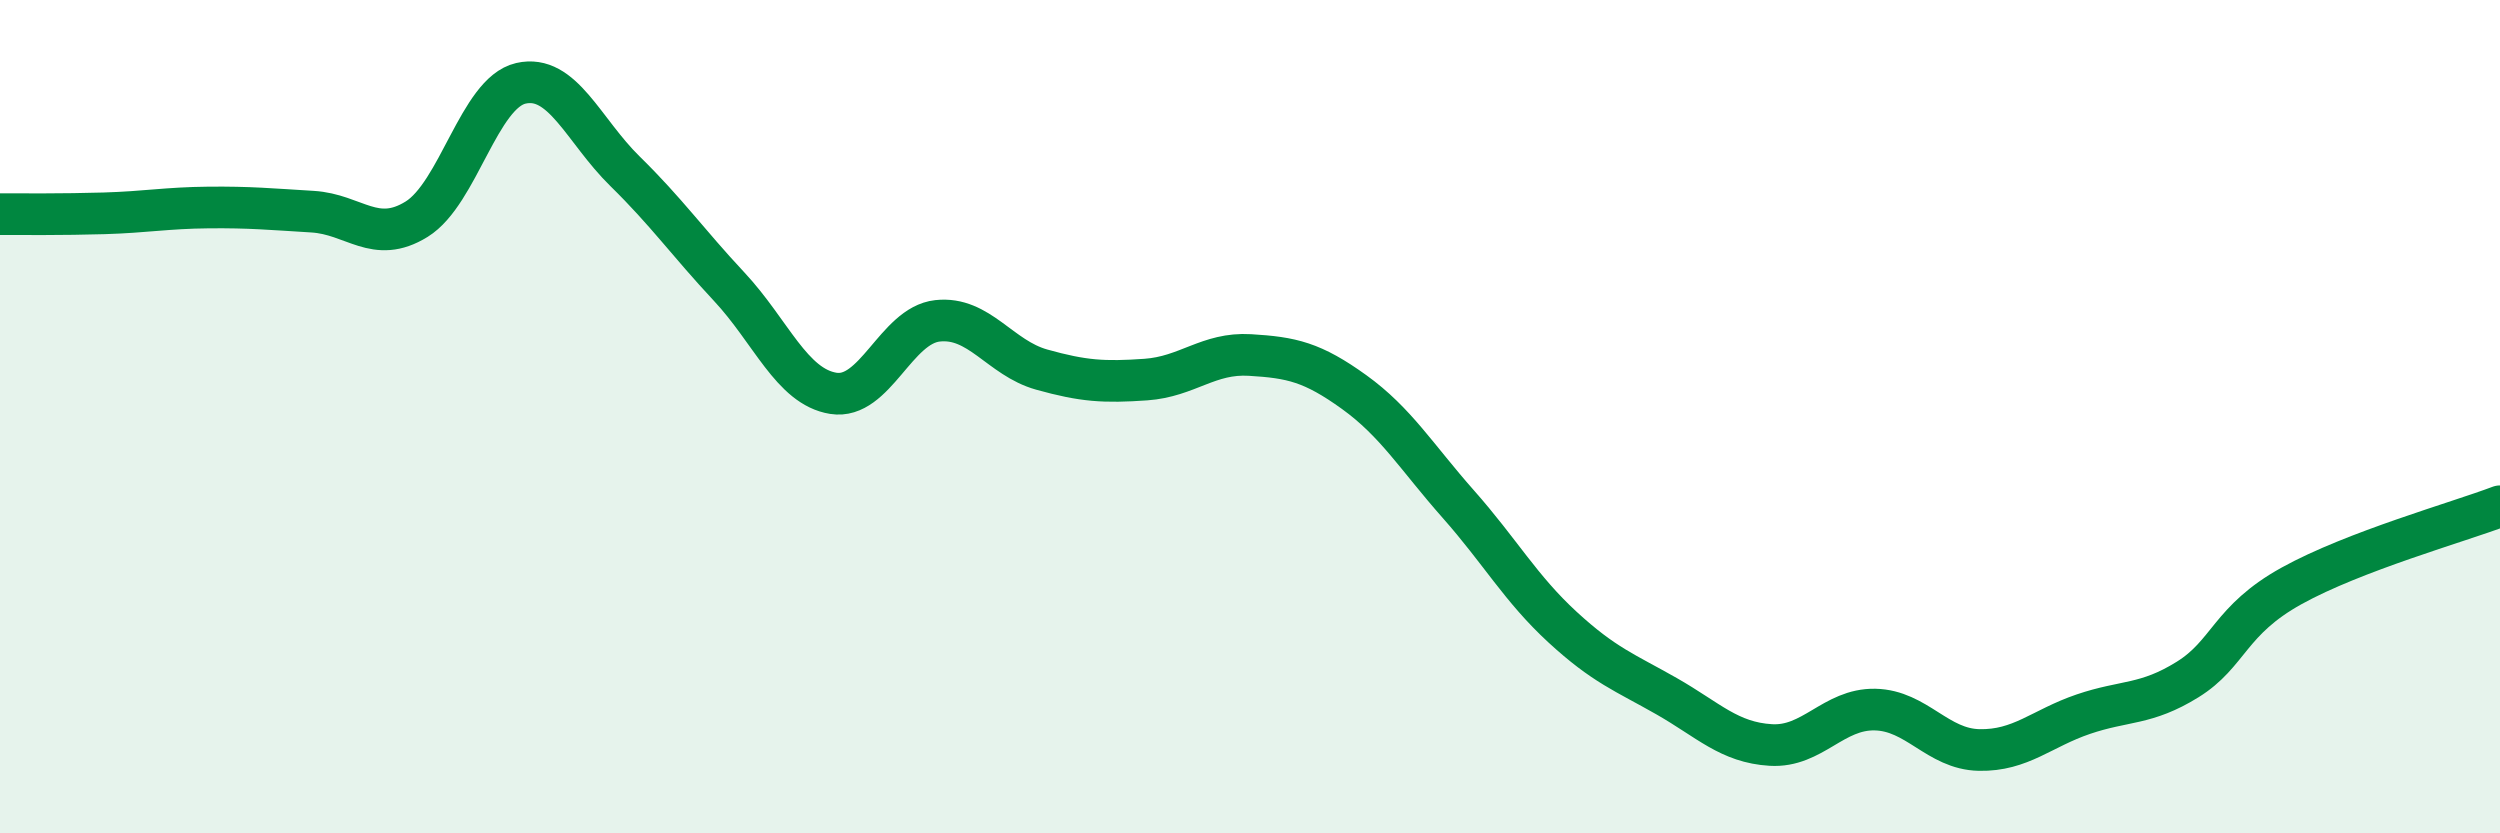
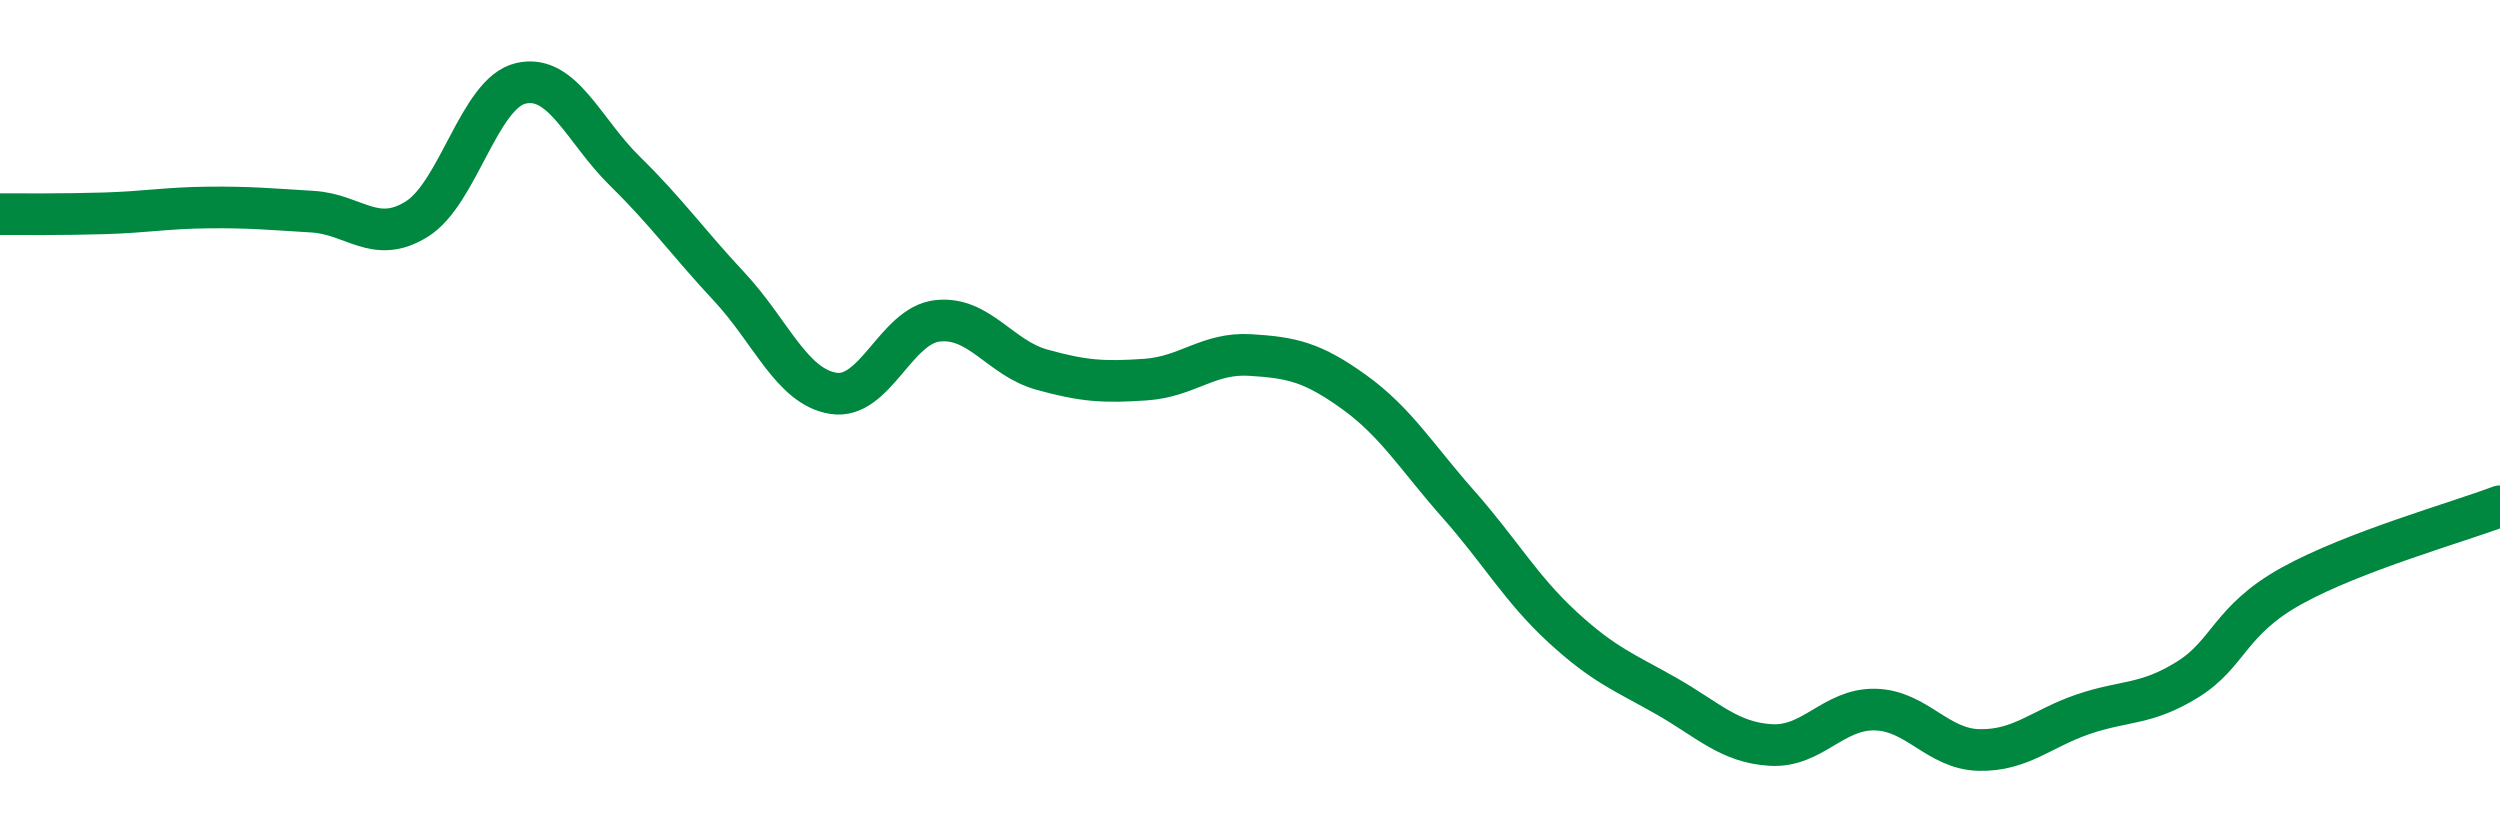
<svg xmlns="http://www.w3.org/2000/svg" width="60" height="20" viewBox="0 0 60 20">
-   <path d="M 0,5.14 C 0.5,5.14 1.5,5.15 2.5,5.12 C 3.5,5.09 4,4.99 5,4.98 C 6,4.97 6.5,5.02 7.5,5.08 C 8.5,5.14 9,5.88 10,5.26 C 11,4.64 11.5,2.23 12.5,2 C 13.5,1.77 14,3.13 15,4.11 C 16,5.09 16.5,5.81 17.5,6.88 C 18.5,7.95 19,9.28 20,9.44 C 21,9.6 21.5,7.81 22.5,7.7 C 23.5,7.59 24,8.59 25,8.87 C 26,9.15 26.5,9.18 27.5,9.11 C 28.5,9.04 29,8.46 30,8.52 C 31,8.58 31.5,8.69 32.5,9.41 C 33.5,10.13 34,10.97 35,12.1 C 36,13.23 36.5,14.13 37.5,15.05 C 38.5,15.97 39,16.14 40,16.71 C 41,17.28 41.5,17.82 42.5,17.88 C 43.5,17.94 44,17.01 45,17.03 C 46,17.05 46.5,17.98 47.5,18 C 48.5,18.02 49,17.48 50,17.14 C 51,16.8 51.5,16.93 52.5,16.31 C 53.5,15.69 53.5,14.89 55,14.06 C 56.5,13.23 59,12.53 60,12.15L60 20L0 20Z" fill="#008740" opacity="0.1" stroke-linecap="round" stroke-linejoin="round" />
  <path d="M 0,5.14 C 0.5,5.14 1.5,5.15 2.5,5.12 C 3.5,5.09 4,4.99 5,4.98 C 6,4.97 6.5,5.02 7.5,5.08 C 8.5,5.14 9,5.88 10,5.26 C 11,4.64 11.5,2.23 12.5,2 C 13.5,1.77 14,3.13 15,4.11 C 16,5.09 16.5,5.81 17.5,6.88 C 18.5,7.95 19,9.28 20,9.44 C 21,9.6 21.5,7.81 22.5,7.7 C 23.5,7.59 24,8.59 25,8.87 C 26,9.15 26.5,9.18 27.5,9.11 C 28.5,9.04 29,8.46 30,8.52 C 31,8.58 31.5,8.69 32.5,9.41 C 33.5,10.13 34,10.97 35,12.1 C 36,13.23 36.5,14.13 37.5,15.05 C 38.5,15.97 39,16.14 40,16.71 C 41,17.28 41.5,17.82 42.5,17.88 C 43.5,17.94 44,17.01 45,17.03 C 46,17.05 46.5,17.98 47.5,18 C 48.5,18.02 49,17.48 50,17.14 C 51,16.8 51.5,16.93 52.5,16.31 C 53.5,15.69 53.5,14.89 55,14.06 C 56.5,13.23 59,12.53 60,12.15" stroke="#008740" stroke-width="1" fill="none" stroke-linecap="round" stroke-linejoin="round" />
</svg>